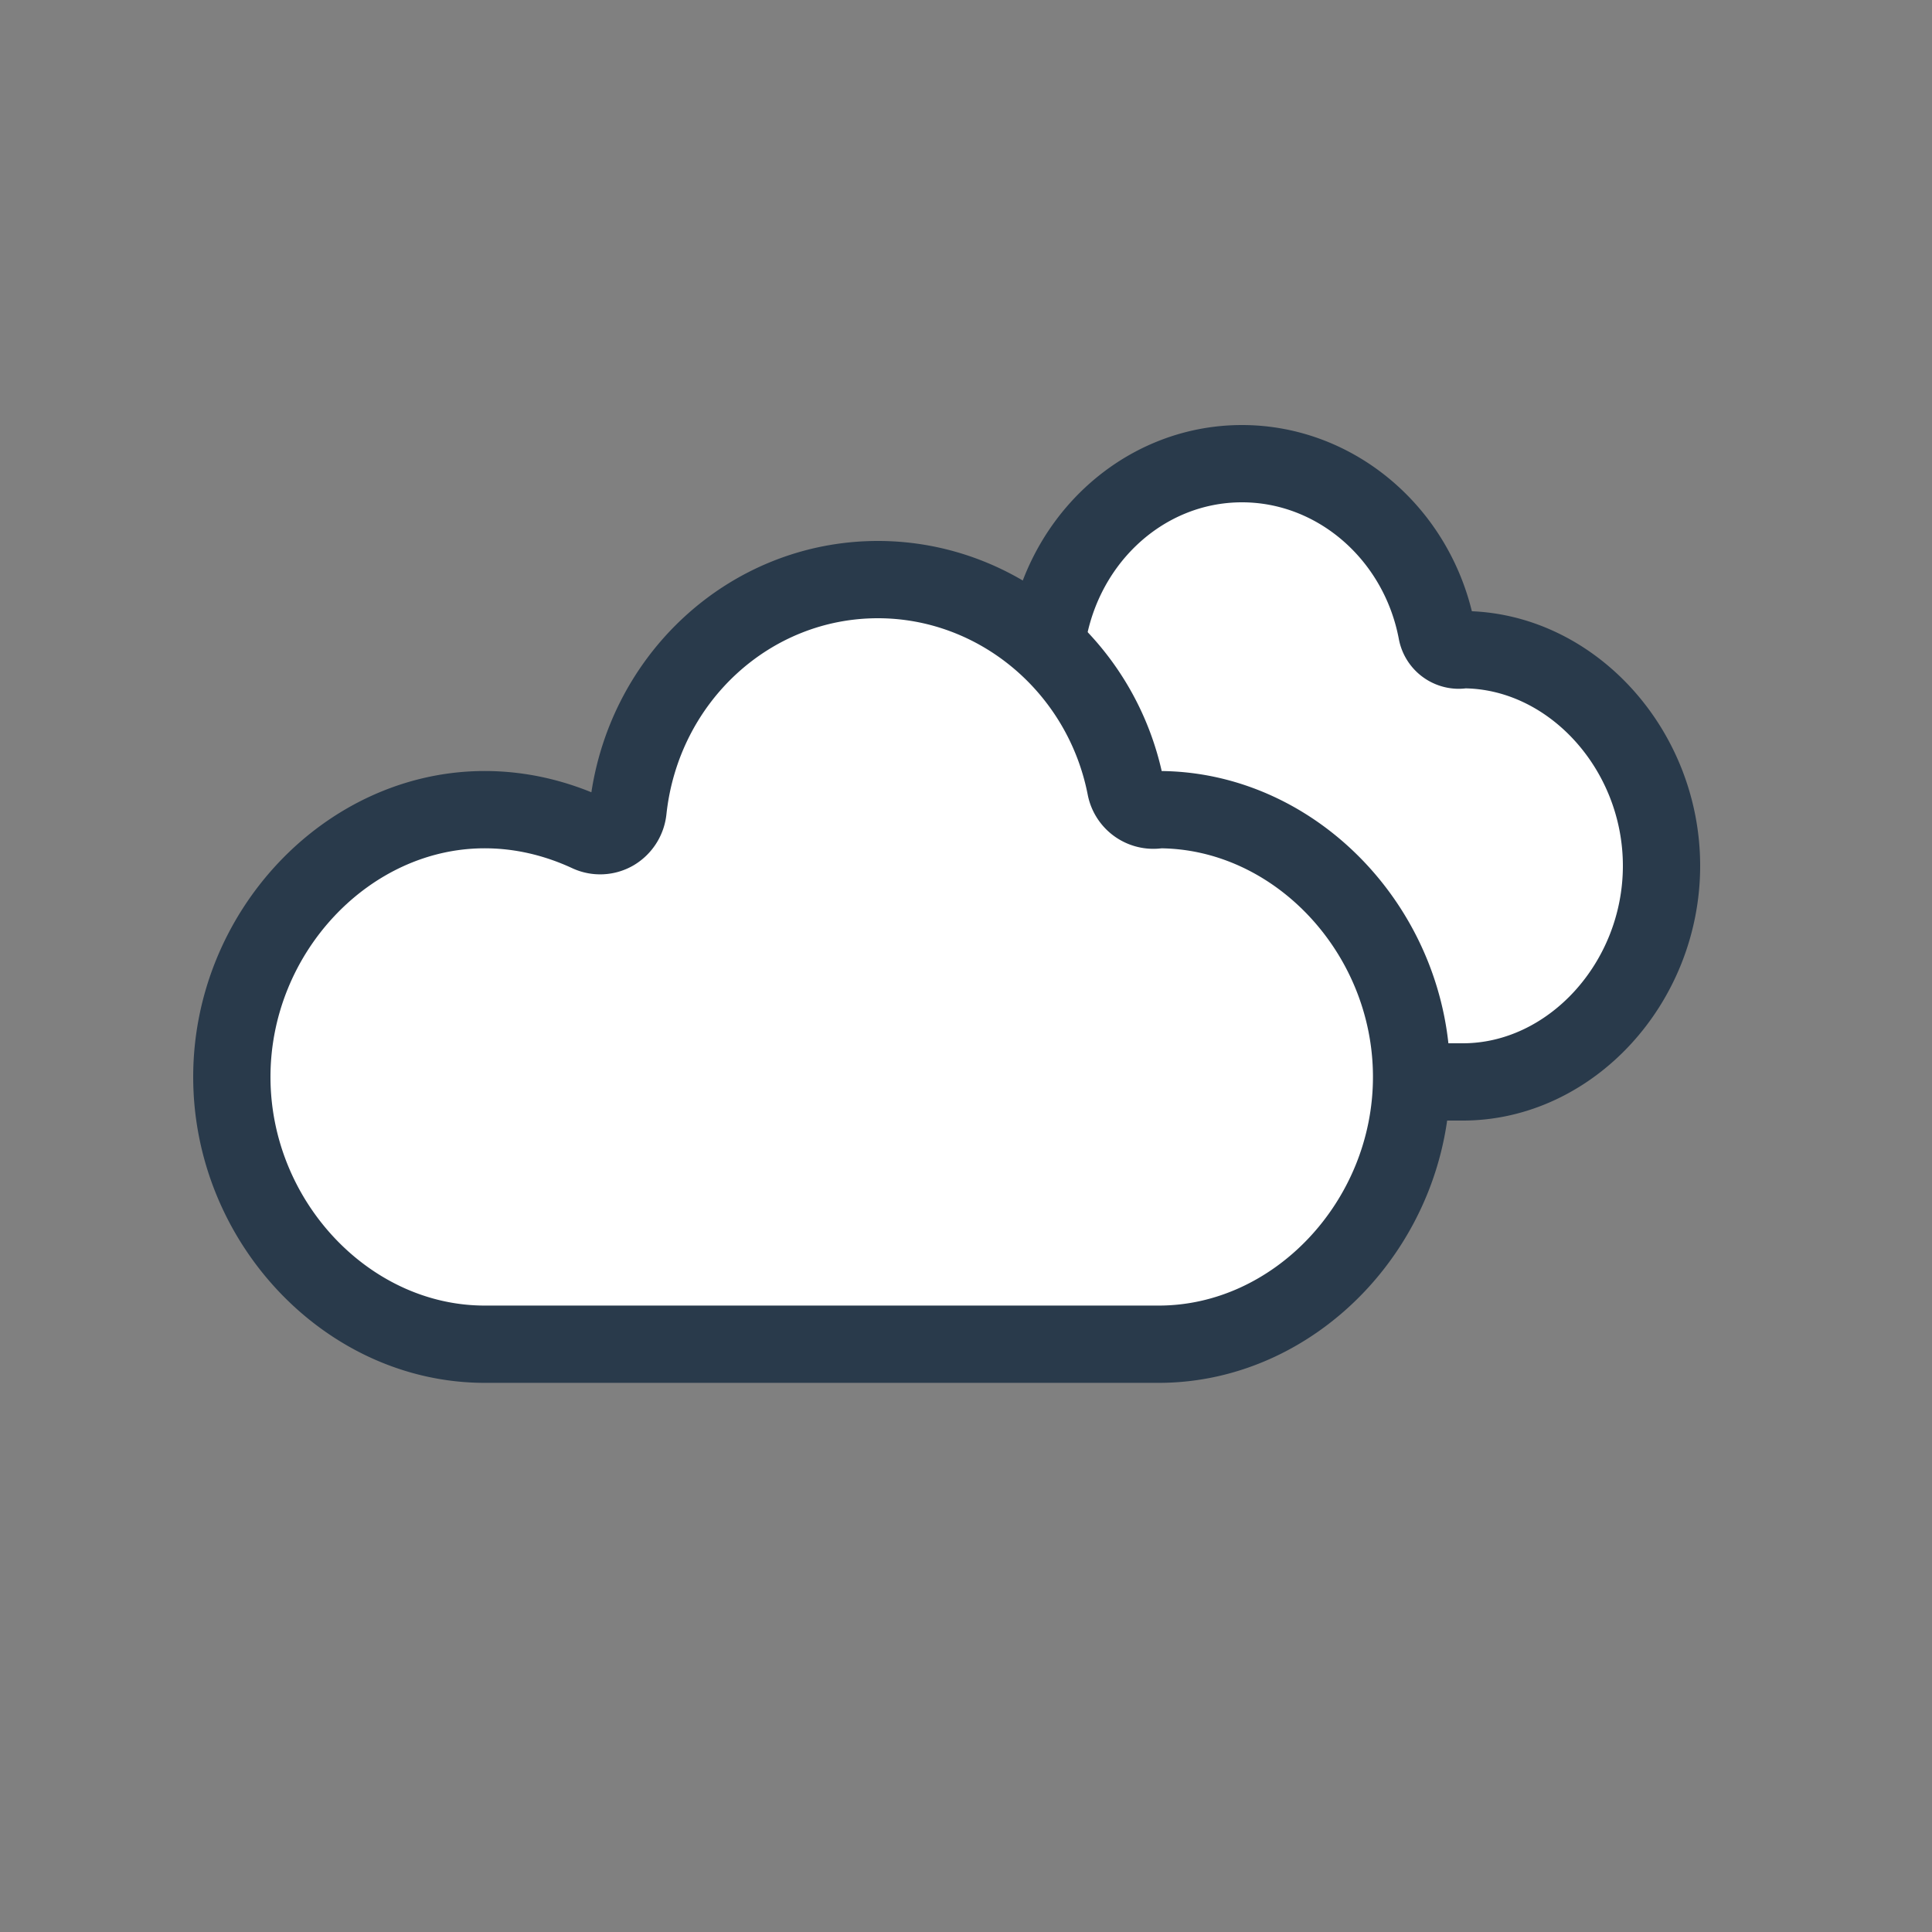
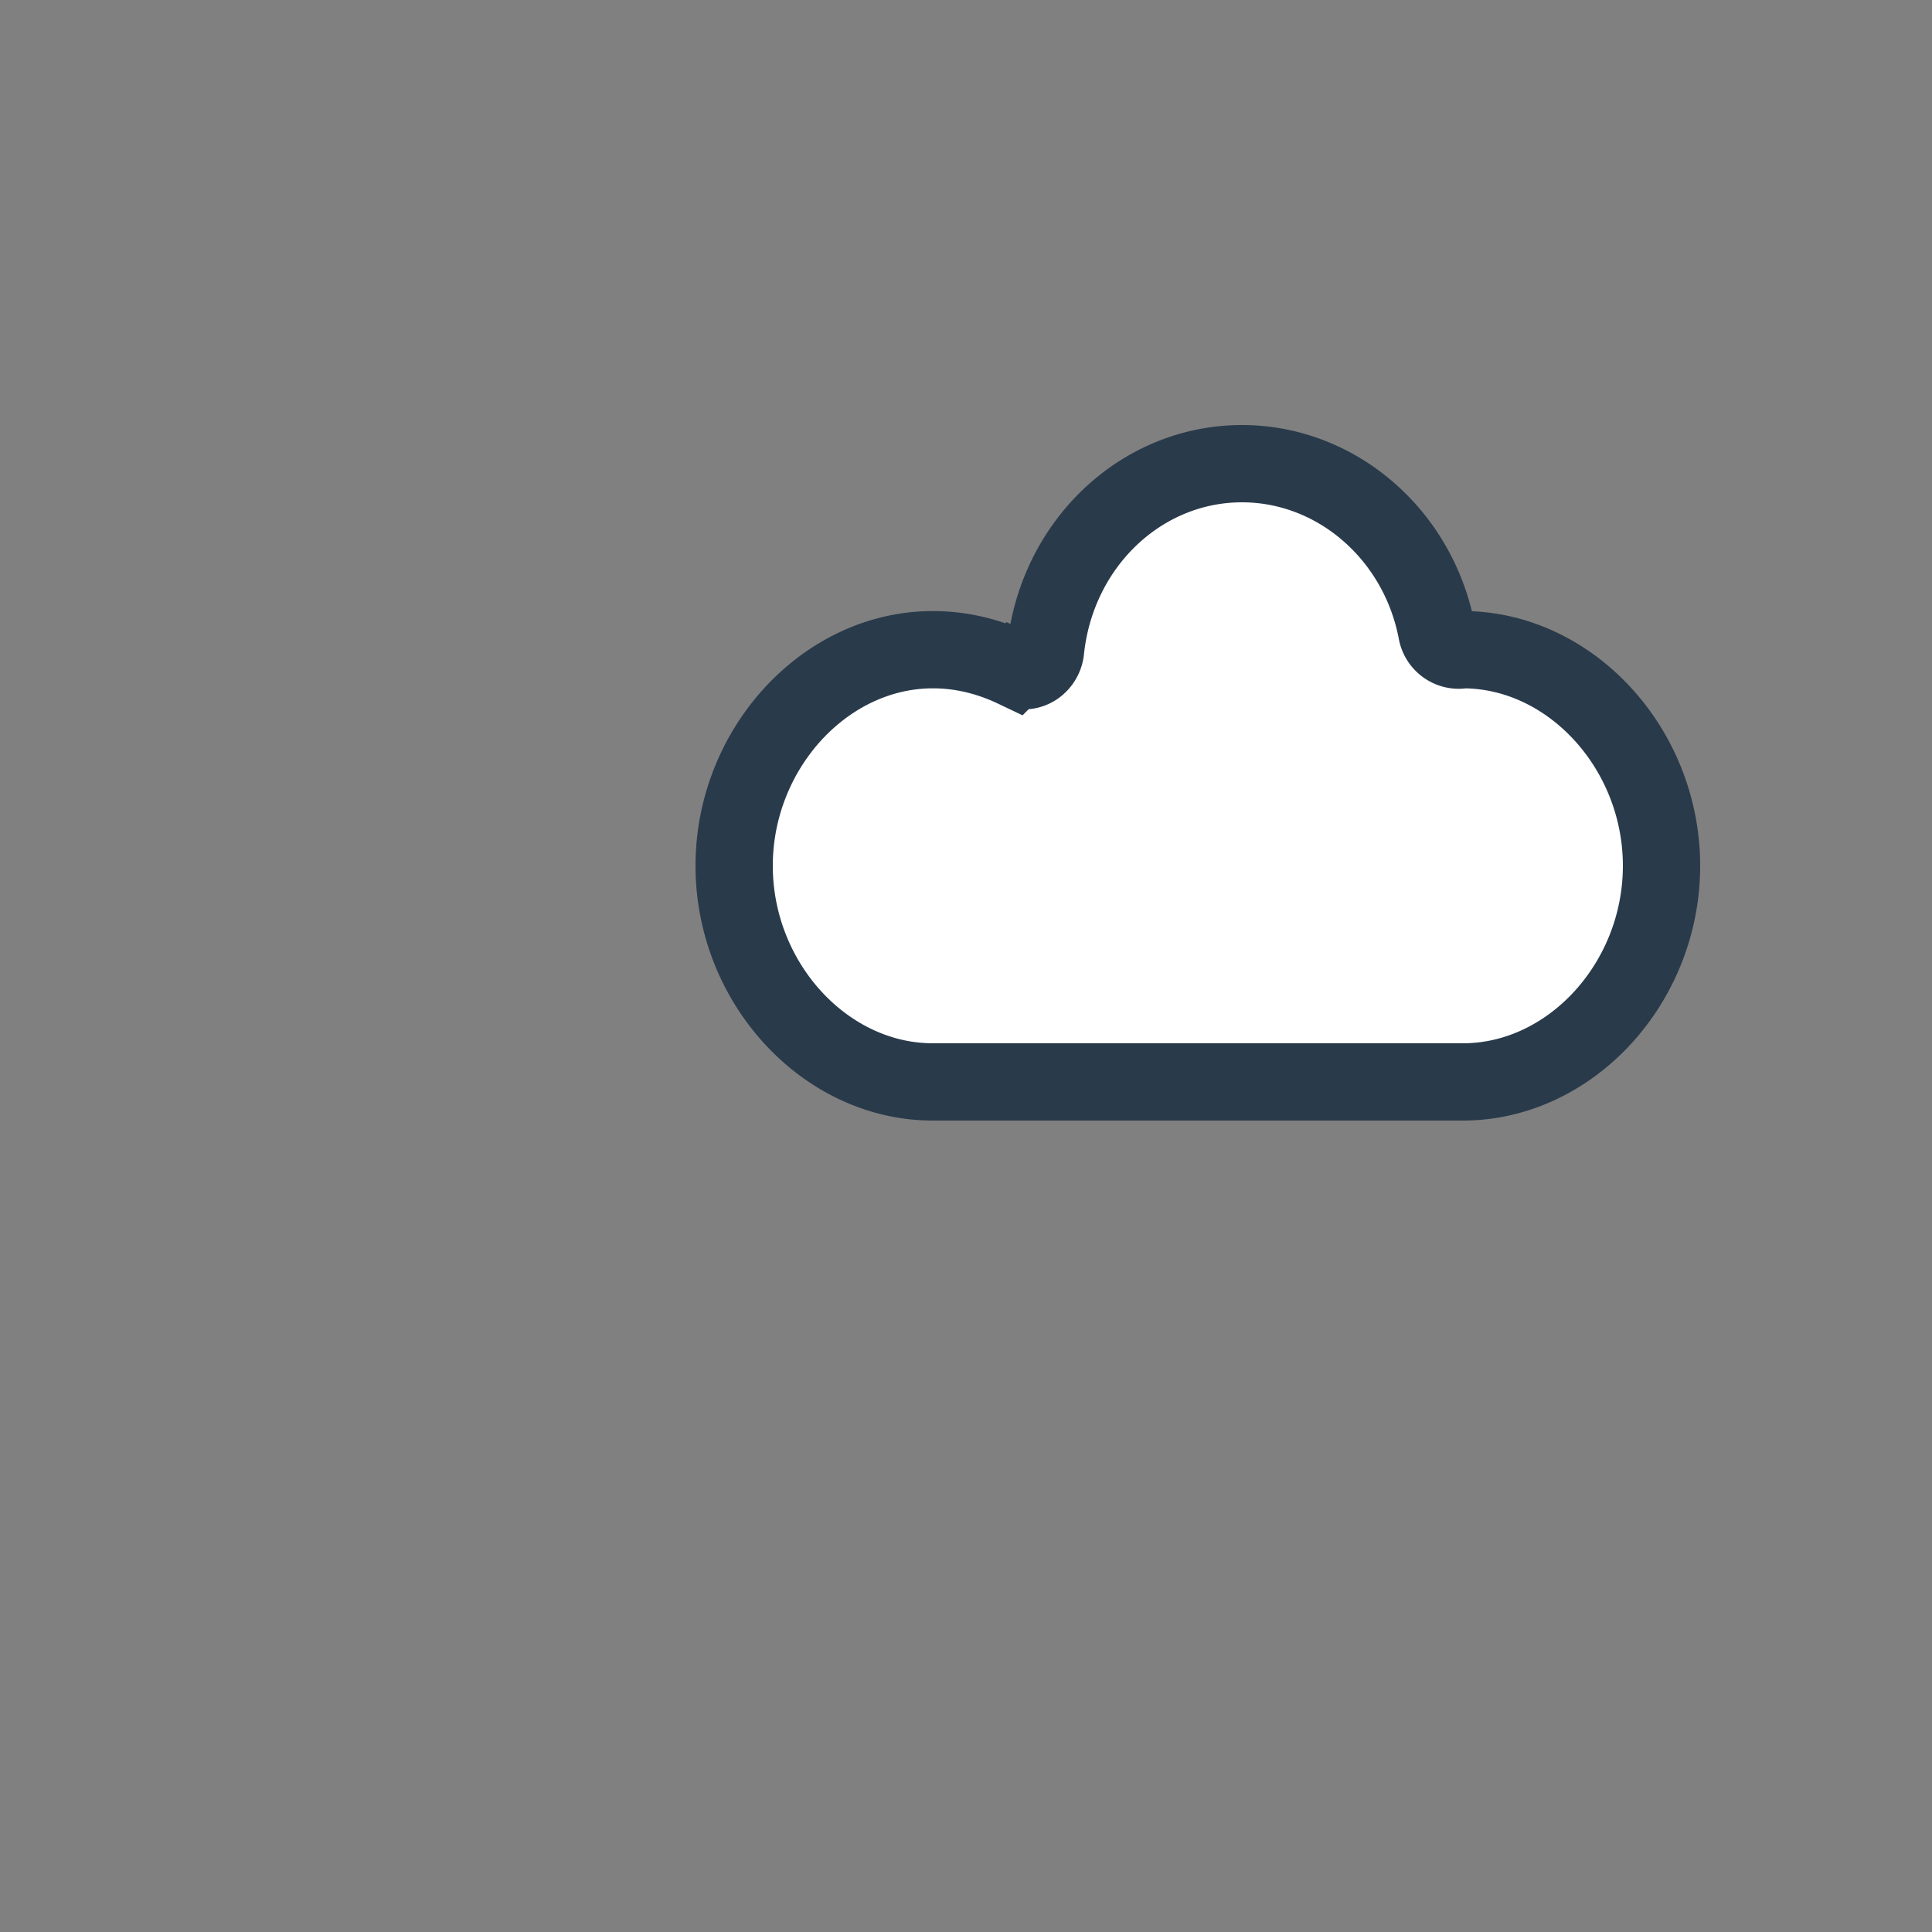
<svg xmlns="http://www.w3.org/2000/svg" width="50" height="50" viewBox="0 0 50 50">
  <rect x="0" y="0" width="50" height="50" fill="#808080" stroke="none" />
  <g id="icons" stroke="none" stroke-width="1" fill="none" fill-rule="evenodd">
    <g id="700_night" stroke="#293A4B" stroke-width="2" fill="#FFF">
      <g id="clouds" transform="translate(6 12)">
        <path d="M13 10.407c0-3.031 2.355-5.593 5.143-5.593.72 0 1.43.167 2.113.492a.55.55 0 00.519-.025.605.605 0 00.284-.458C21.35 2.074 23.534 0 26.143 0c2.44 0 4.56 1.827 5.04 4.344a.58.58 0 00.56.482c.04 0 .093-.005.114-.012 2.787 0 5.143 2.562 5.143 5.593C37 13.44 34.644 16 31.857 16H18.143C15.355 16 13 13.44 13 10.407z" id="white-minicloud" />
-         <path d="M0 15.871c0-3.749 2.996-6.917 6.543-6.917.915 0 1.82.206 2.688.608a.717.717 0 00.66-.03.746.746 0 00.362-.567C10.621 5.565 13.401 3 16.72 3c3.104 0 5.801 2.26 6.411 5.372a.731.731 0 00.858.582c3.546 0 6.543 3.168 6.543 6.917 0 3.75-2.997 6.917-6.543 6.917H6.543C2.996 22.788 0 19.621 0 15.871z" id="white-cloud" />
      </g>
    </g>
  </g>
</svg>